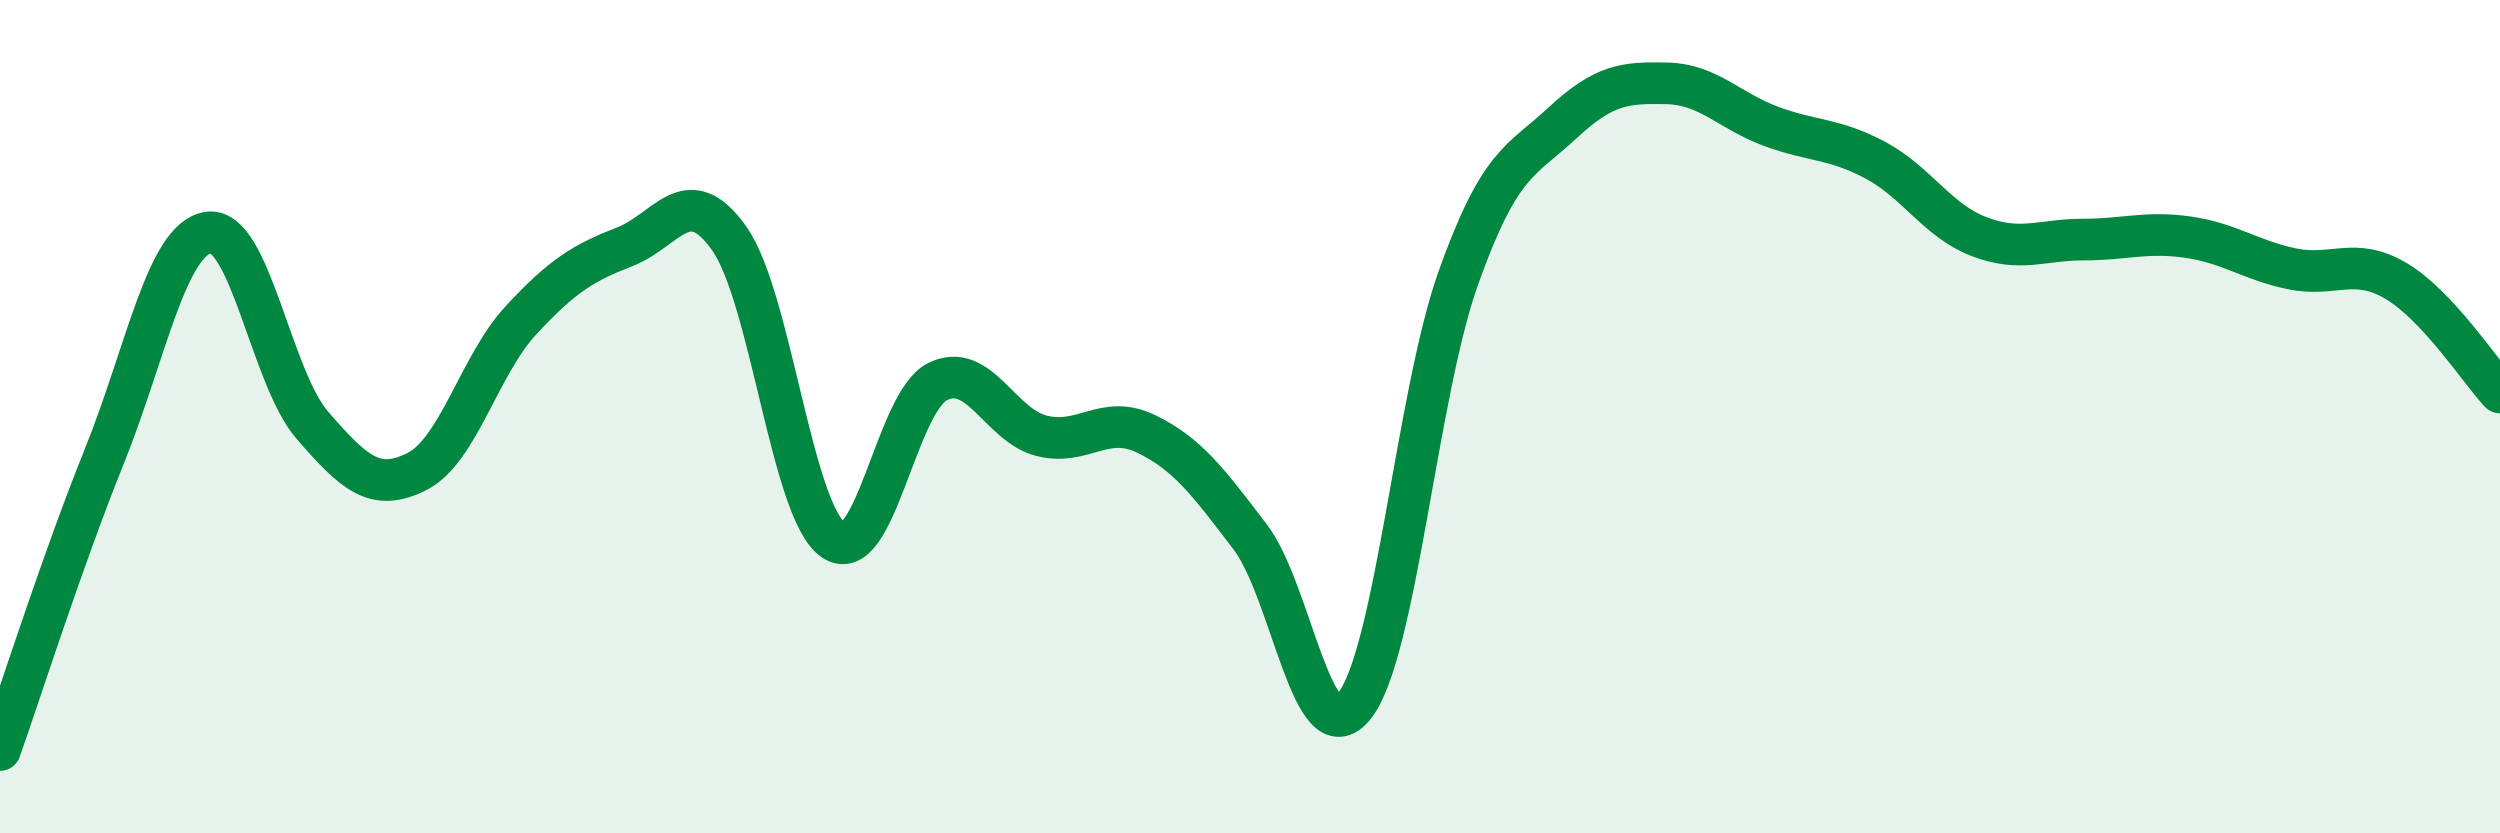
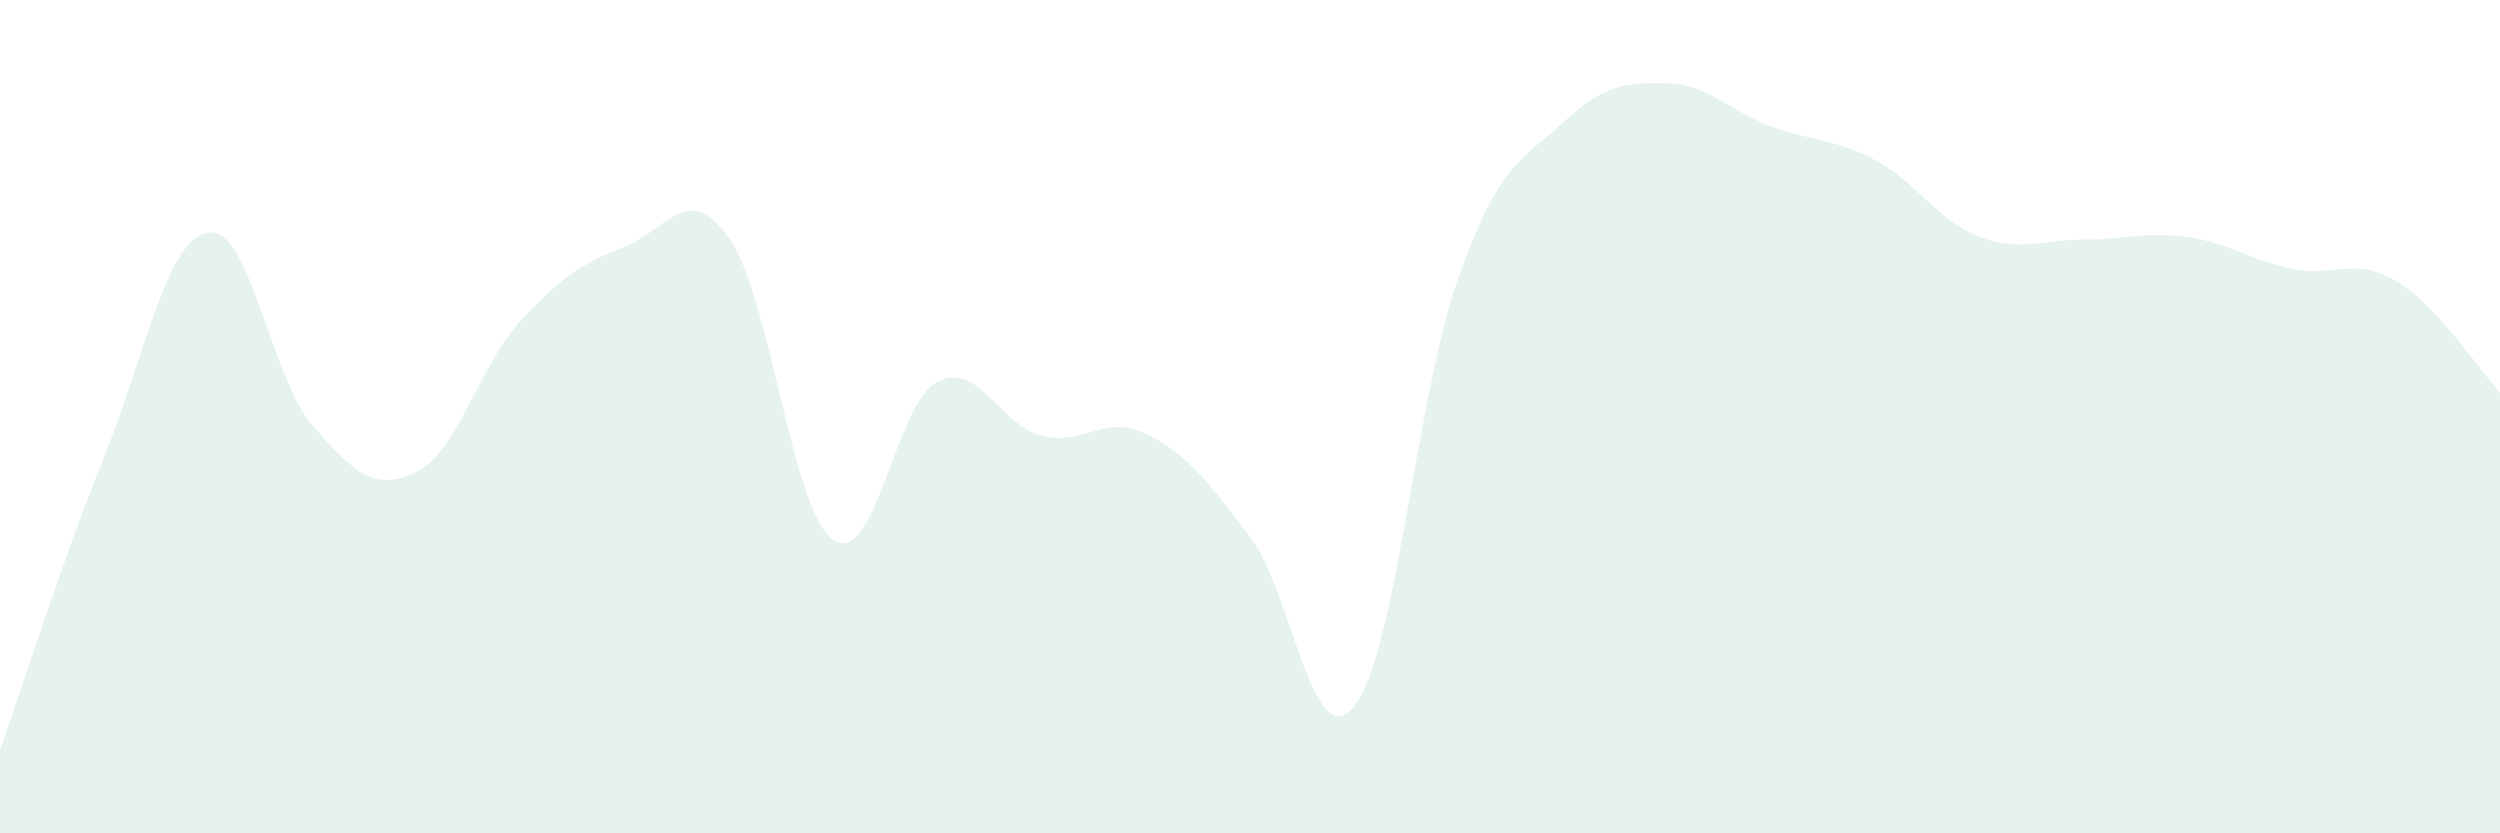
<svg xmlns="http://www.w3.org/2000/svg" width="60" height="20" viewBox="0 0 60 20">
  <path d="M 0,18 C 0.5,16.59 1.5,13.44 2.5,10.96 C 3.5,8.48 4,5.73 5,5.58 C 6,5.43 6.5,9.06 7.5,10.21 C 8.5,11.36 9,11.82 10,11.32 C 11,10.82 11.5,8.77 12.5,7.69 C 13.5,6.61 14,6.31 15,5.92 C 16,5.53 16.5,4.31 17.5,5.72 C 18.5,7.13 19,12.27 20,12.96 C 21,13.65 21.5,9.66 22.5,9.16 C 23.5,8.66 24,10.21 25,10.46 C 26,10.71 26.5,9.93 27.5,10.41 C 28.5,10.89 29,11.57 30,12.88 C 31,14.19 31.5,18.19 32.5,16.95 C 33.5,15.71 34,9.47 35,6.67 C 36,3.87 36.5,3.88 37.5,2.95 C 38.5,2.02 39,1.98 40,2 C 41,2.02 41.5,2.66 42.5,3.03 C 43.5,3.4 44,3.31 45,3.84 C 46,4.37 46.5,5.3 47.5,5.68 C 48.5,6.06 49,5.75 50,5.75 C 51,5.75 51.5,5.55 52.5,5.69 C 53.5,5.83 54,6.24 55,6.45 C 56,6.66 56.5,6.15 57.5,6.74 C 58.5,7.33 59.5,8.88 60,9.42L60 20L0 20Z" fill="#008740" opacity="0.1" stroke-linecap="round" stroke-linejoin="round" />
-   <path d="M 0,18 C 0.5,16.59 1.5,13.44 2.5,10.96 C 3.5,8.48 4,5.73 5,5.58 C 6,5.43 6.5,9.06 7.5,10.21 C 8.5,11.36 9,11.82 10,11.32 C 11,10.82 11.5,8.77 12.5,7.69 C 13.5,6.61 14,6.31 15,5.92 C 16,5.53 16.5,4.31 17.5,5.72 C 18.5,7.13 19,12.27 20,12.96 C 21,13.65 21.5,9.66 22.5,9.16 C 23.5,8.66 24,10.21 25,10.46 C 26,10.71 26.5,9.93 27.5,10.41 C 28.5,10.89 29,11.57 30,12.88 C 31,14.19 31.5,18.19 32.5,16.95 C 33.5,15.71 34,9.47 35,6.67 C 36,3.87 36.5,3.88 37.5,2.95 C 38.5,2.02 39,1.98 40,2 C 41,2.02 41.5,2.66 42.5,3.03 C 43.5,3.4 44,3.31 45,3.84 C 46,4.37 46.5,5.3 47.5,5.68 C 48.5,6.06 49,5.75 50,5.75 C 51,5.75 51.5,5.55 52.5,5.69 C 53.5,5.83 54,6.24 55,6.45 C 56,6.66 56.5,6.15 57.5,6.74 C 58.5,7.33 59.5,8.88 60,9.42" stroke="#008740" stroke-width="1" fill="none" stroke-linecap="round" stroke-linejoin="round" />
</svg>